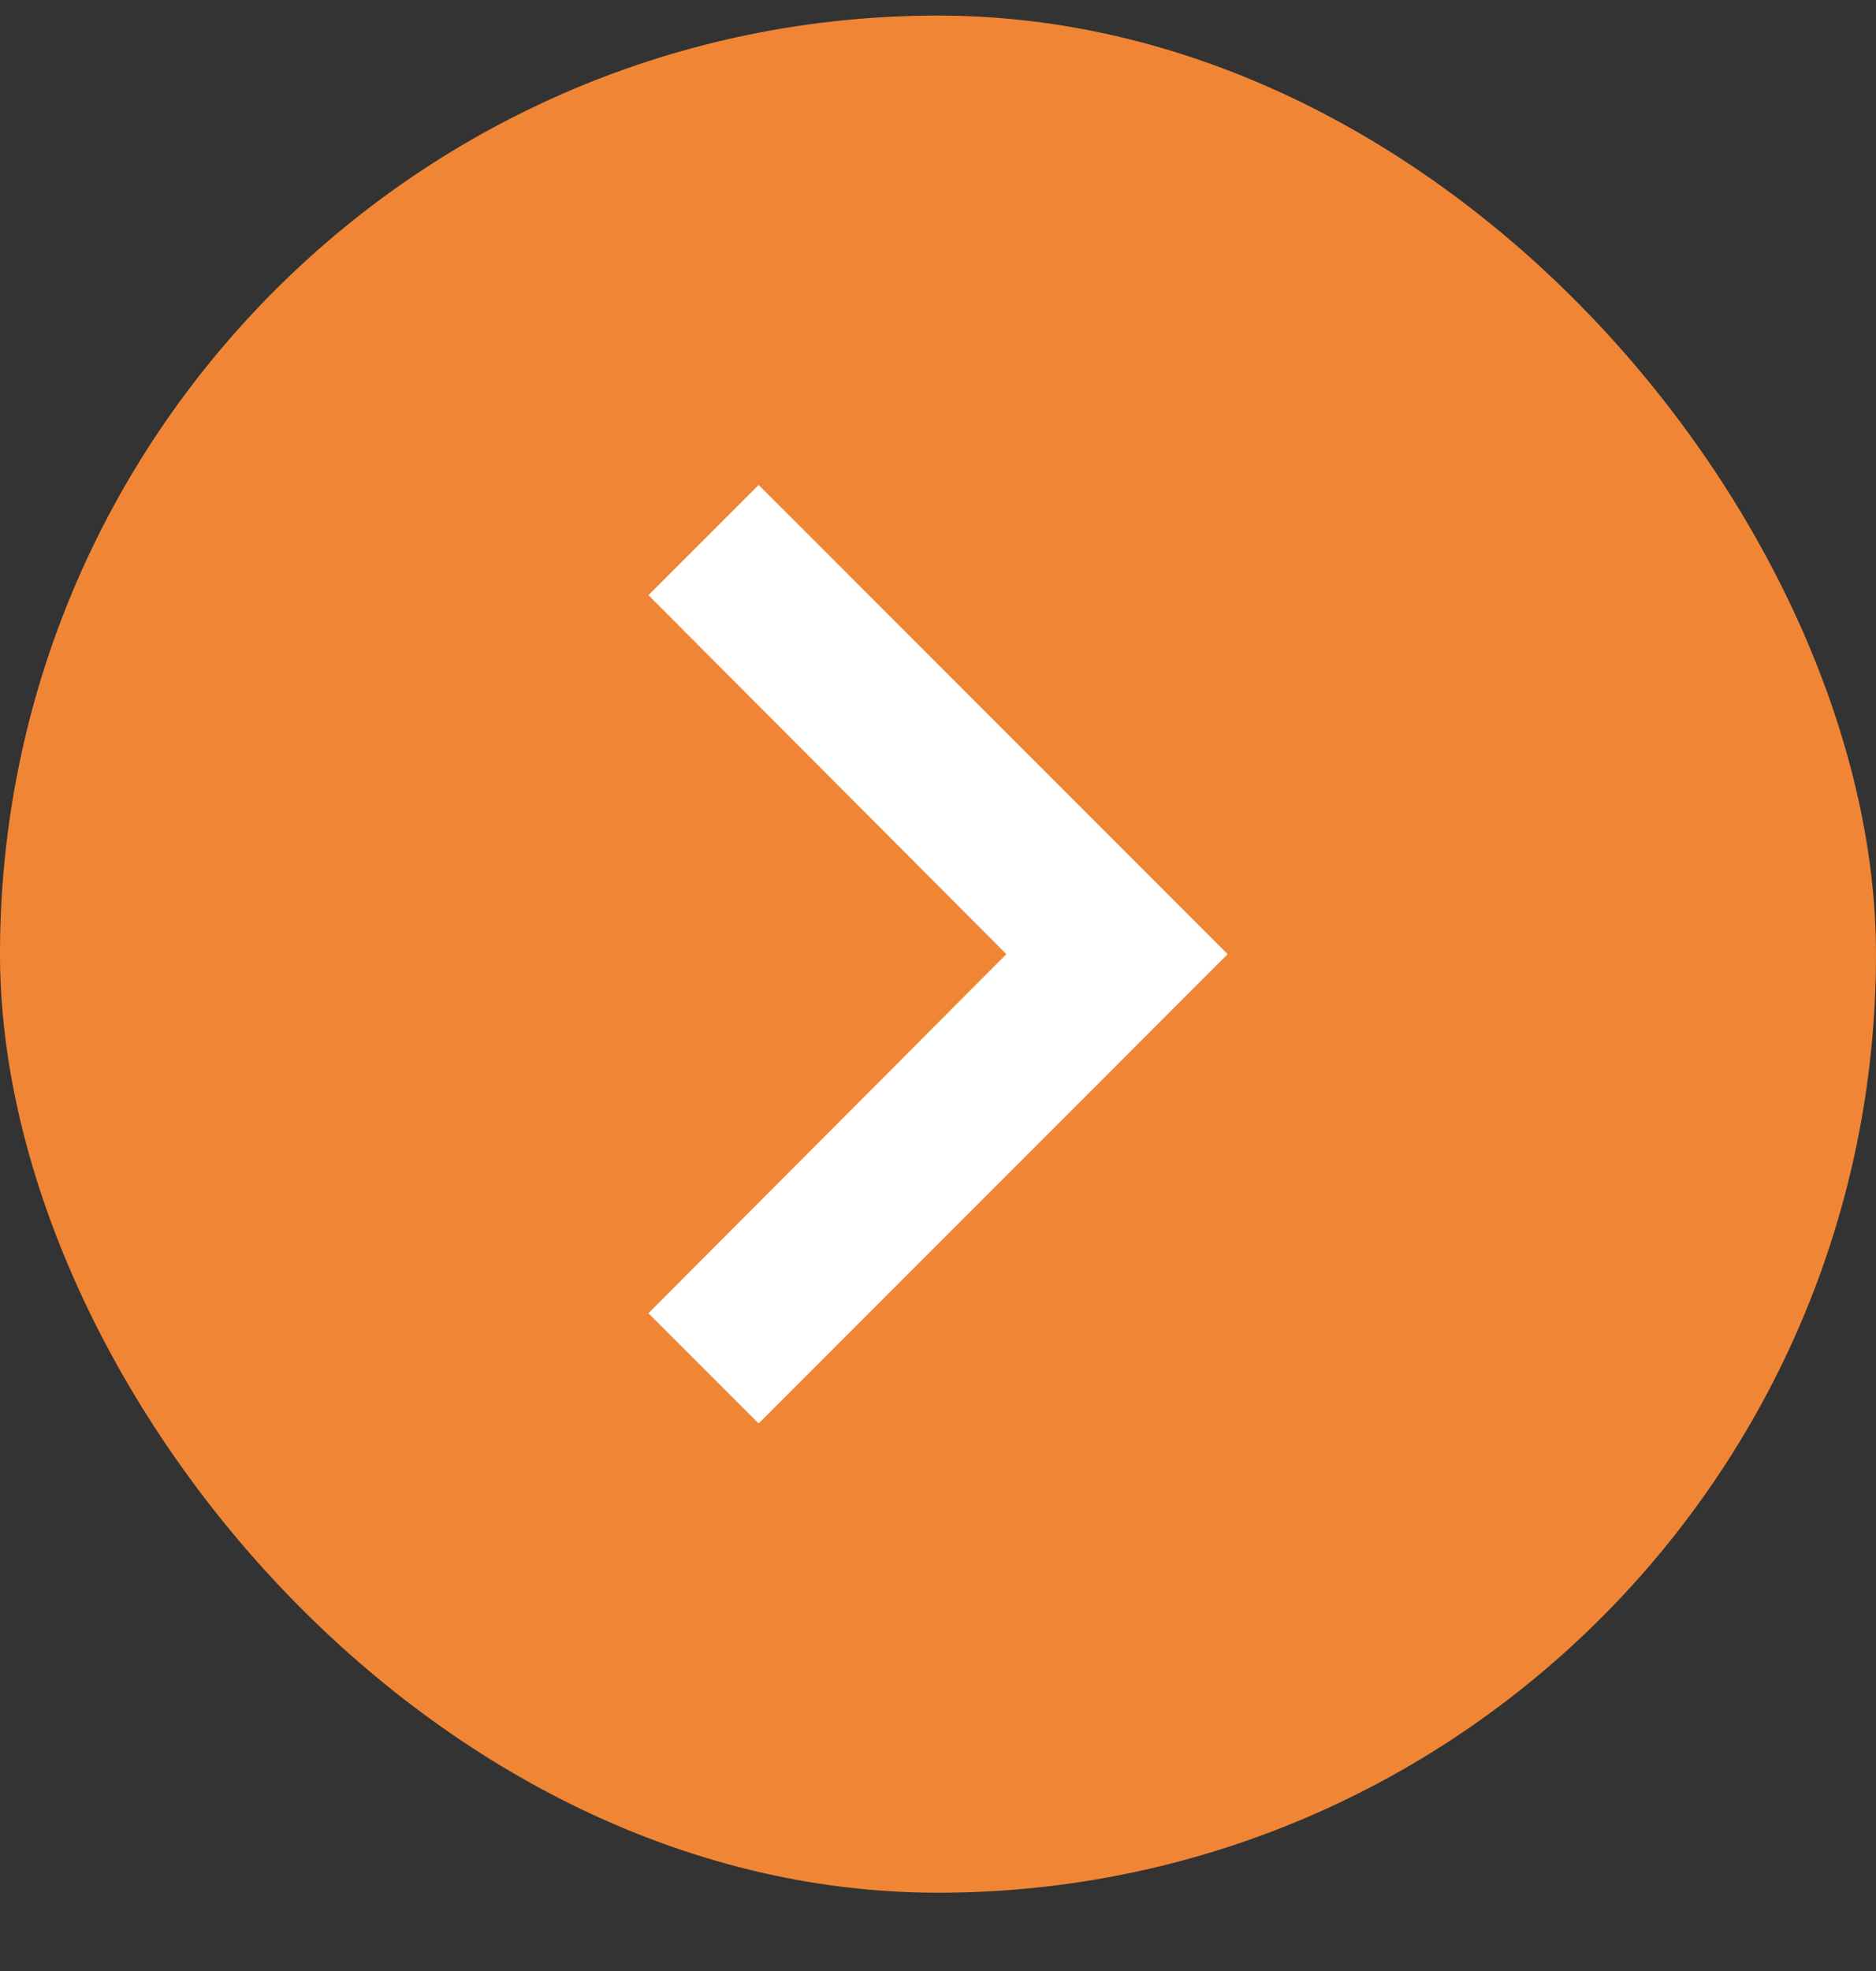
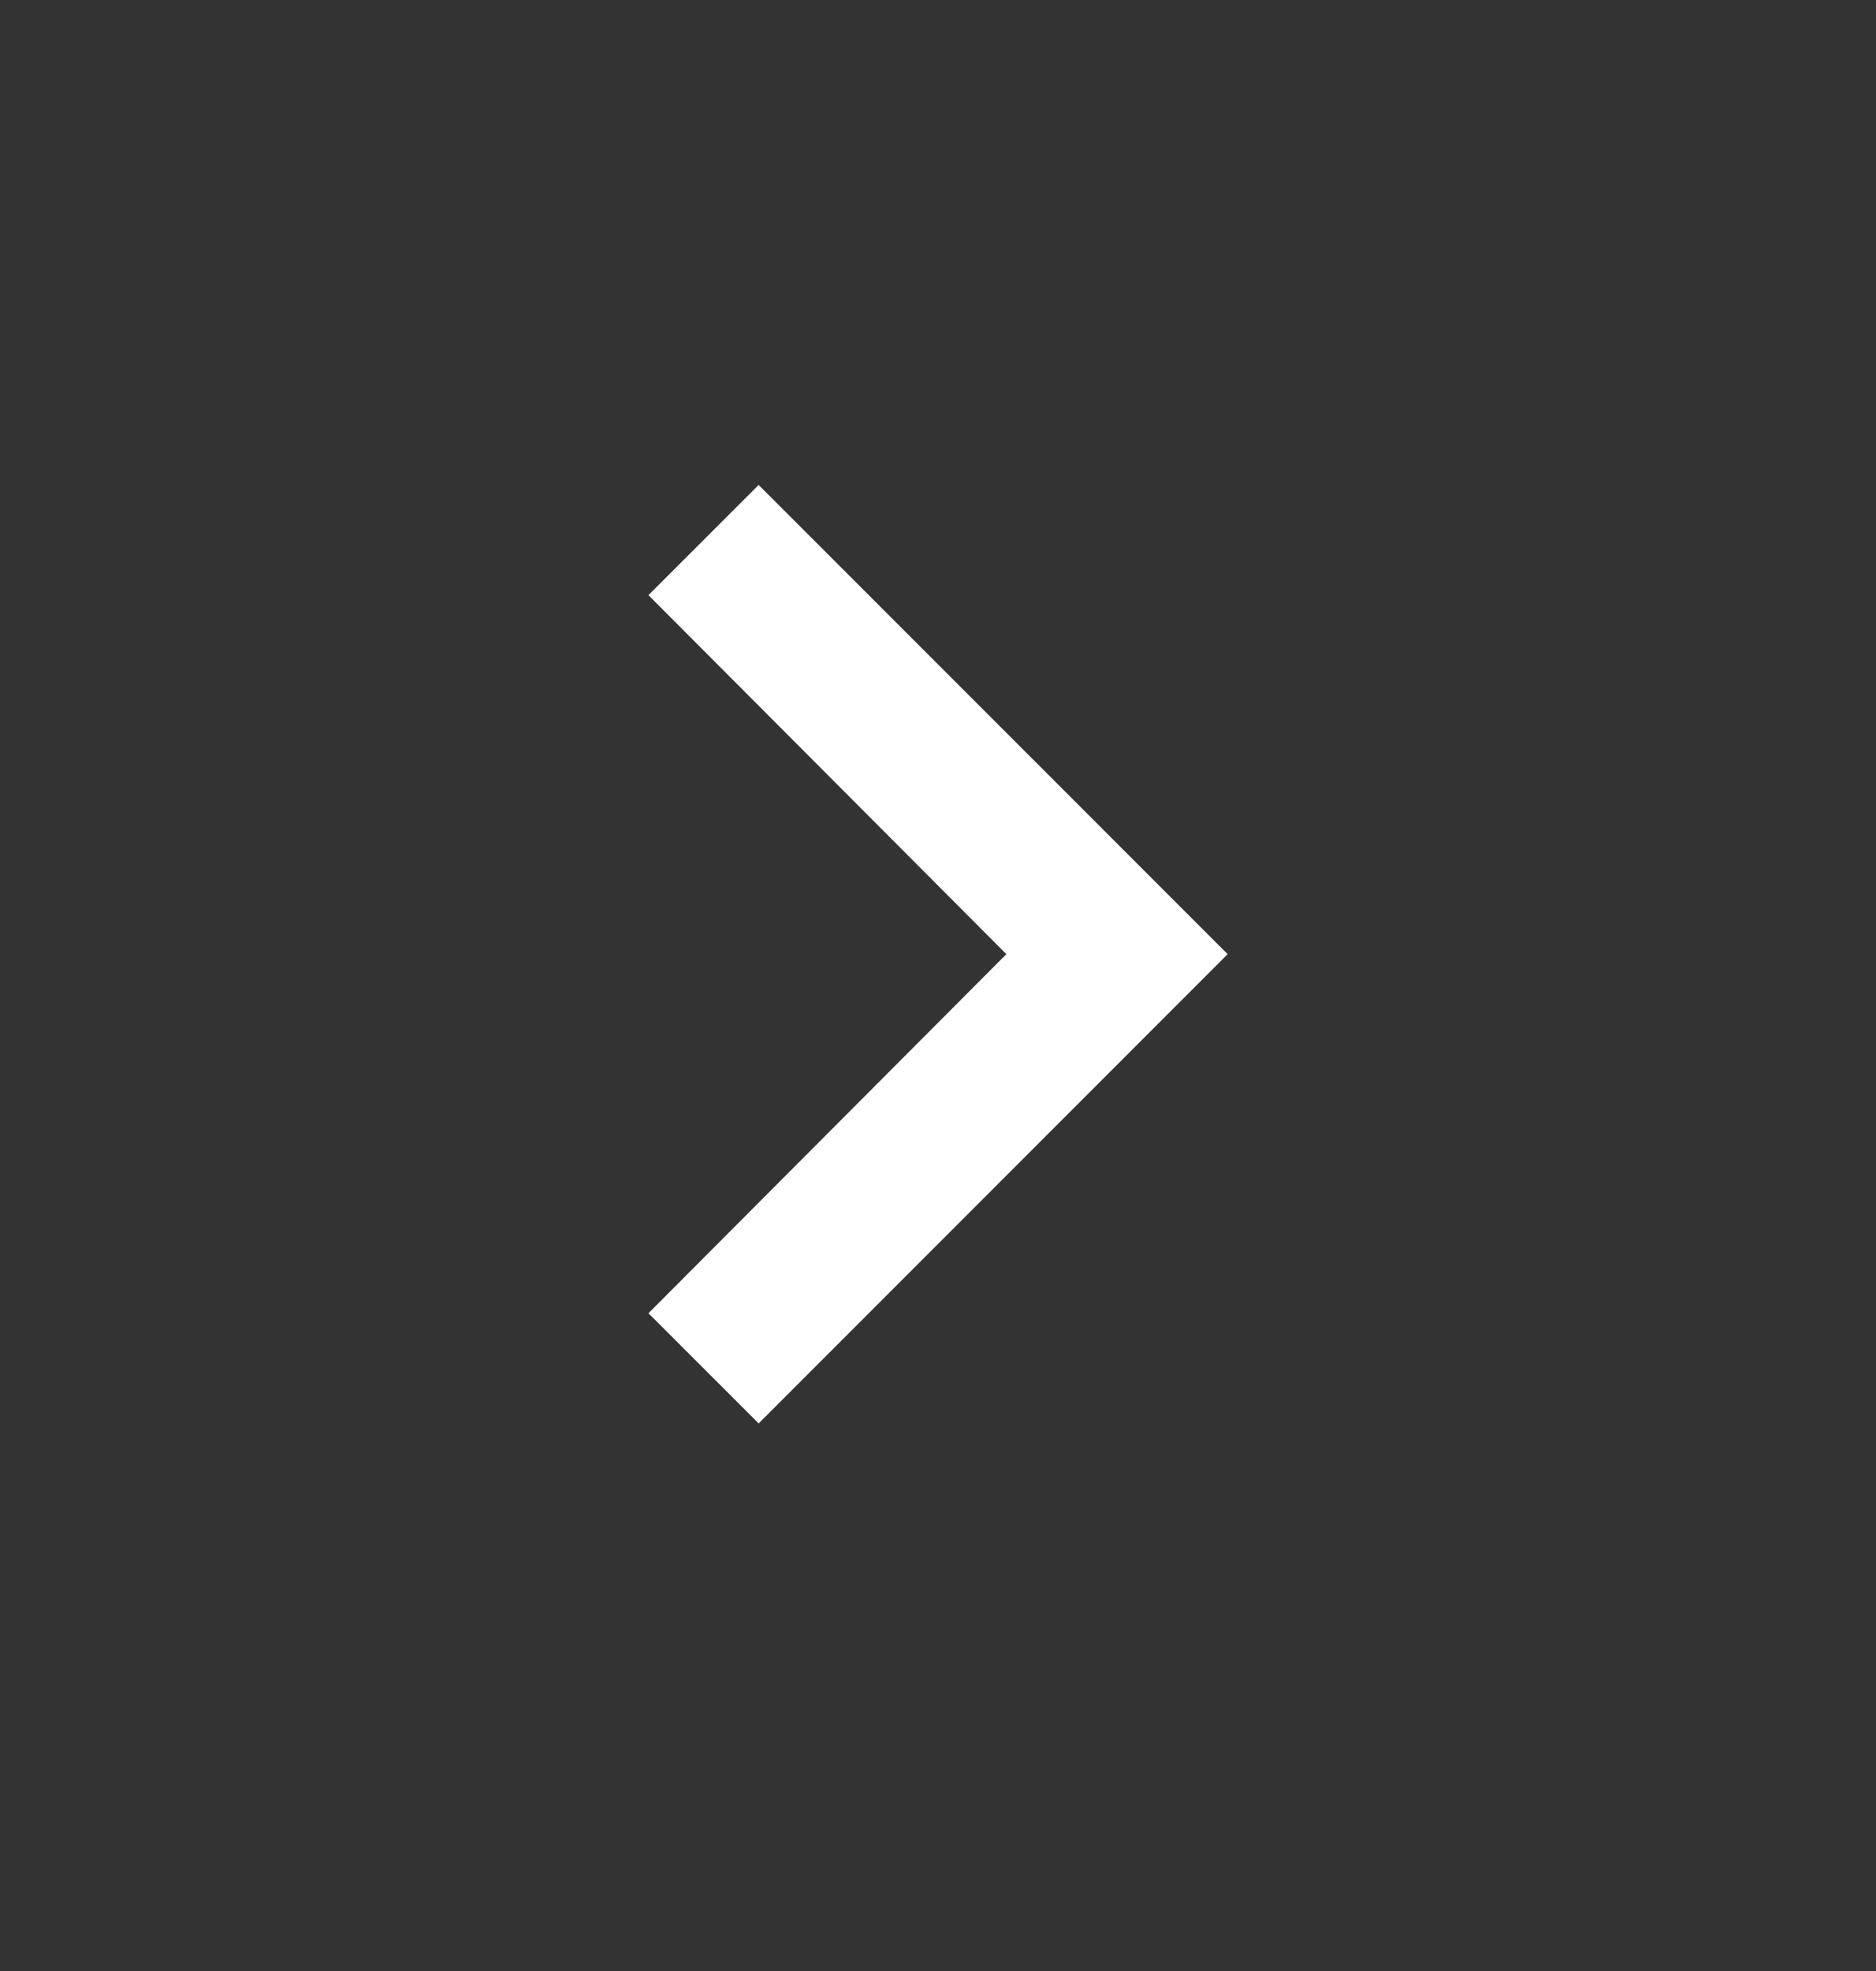
<svg xmlns="http://www.w3.org/2000/svg" width="20" height="21" viewBox="0 0 20 21" fill="none">
  <rect x="0" y="0" width="20" height="21" fill="#333333" stroke="none" />
-   <rect x="20" y="20.166" width="20" height="20" rx="10" transform="rotate(-180 20 20.166)" fill="#F08635" />
-   <path d="M6.913 13.992L8.088 15.166L13.088 10.166L8.088 5.167L6.913 6.341L10.729 10.166L6.913 13.992Z" fill="white" />
+   <path d="M6.913 13.992L8.088 15.166L13.088 10.166L8.088 5.167L6.913 6.341L10.729 10.166Z" fill="white" />
</svg>